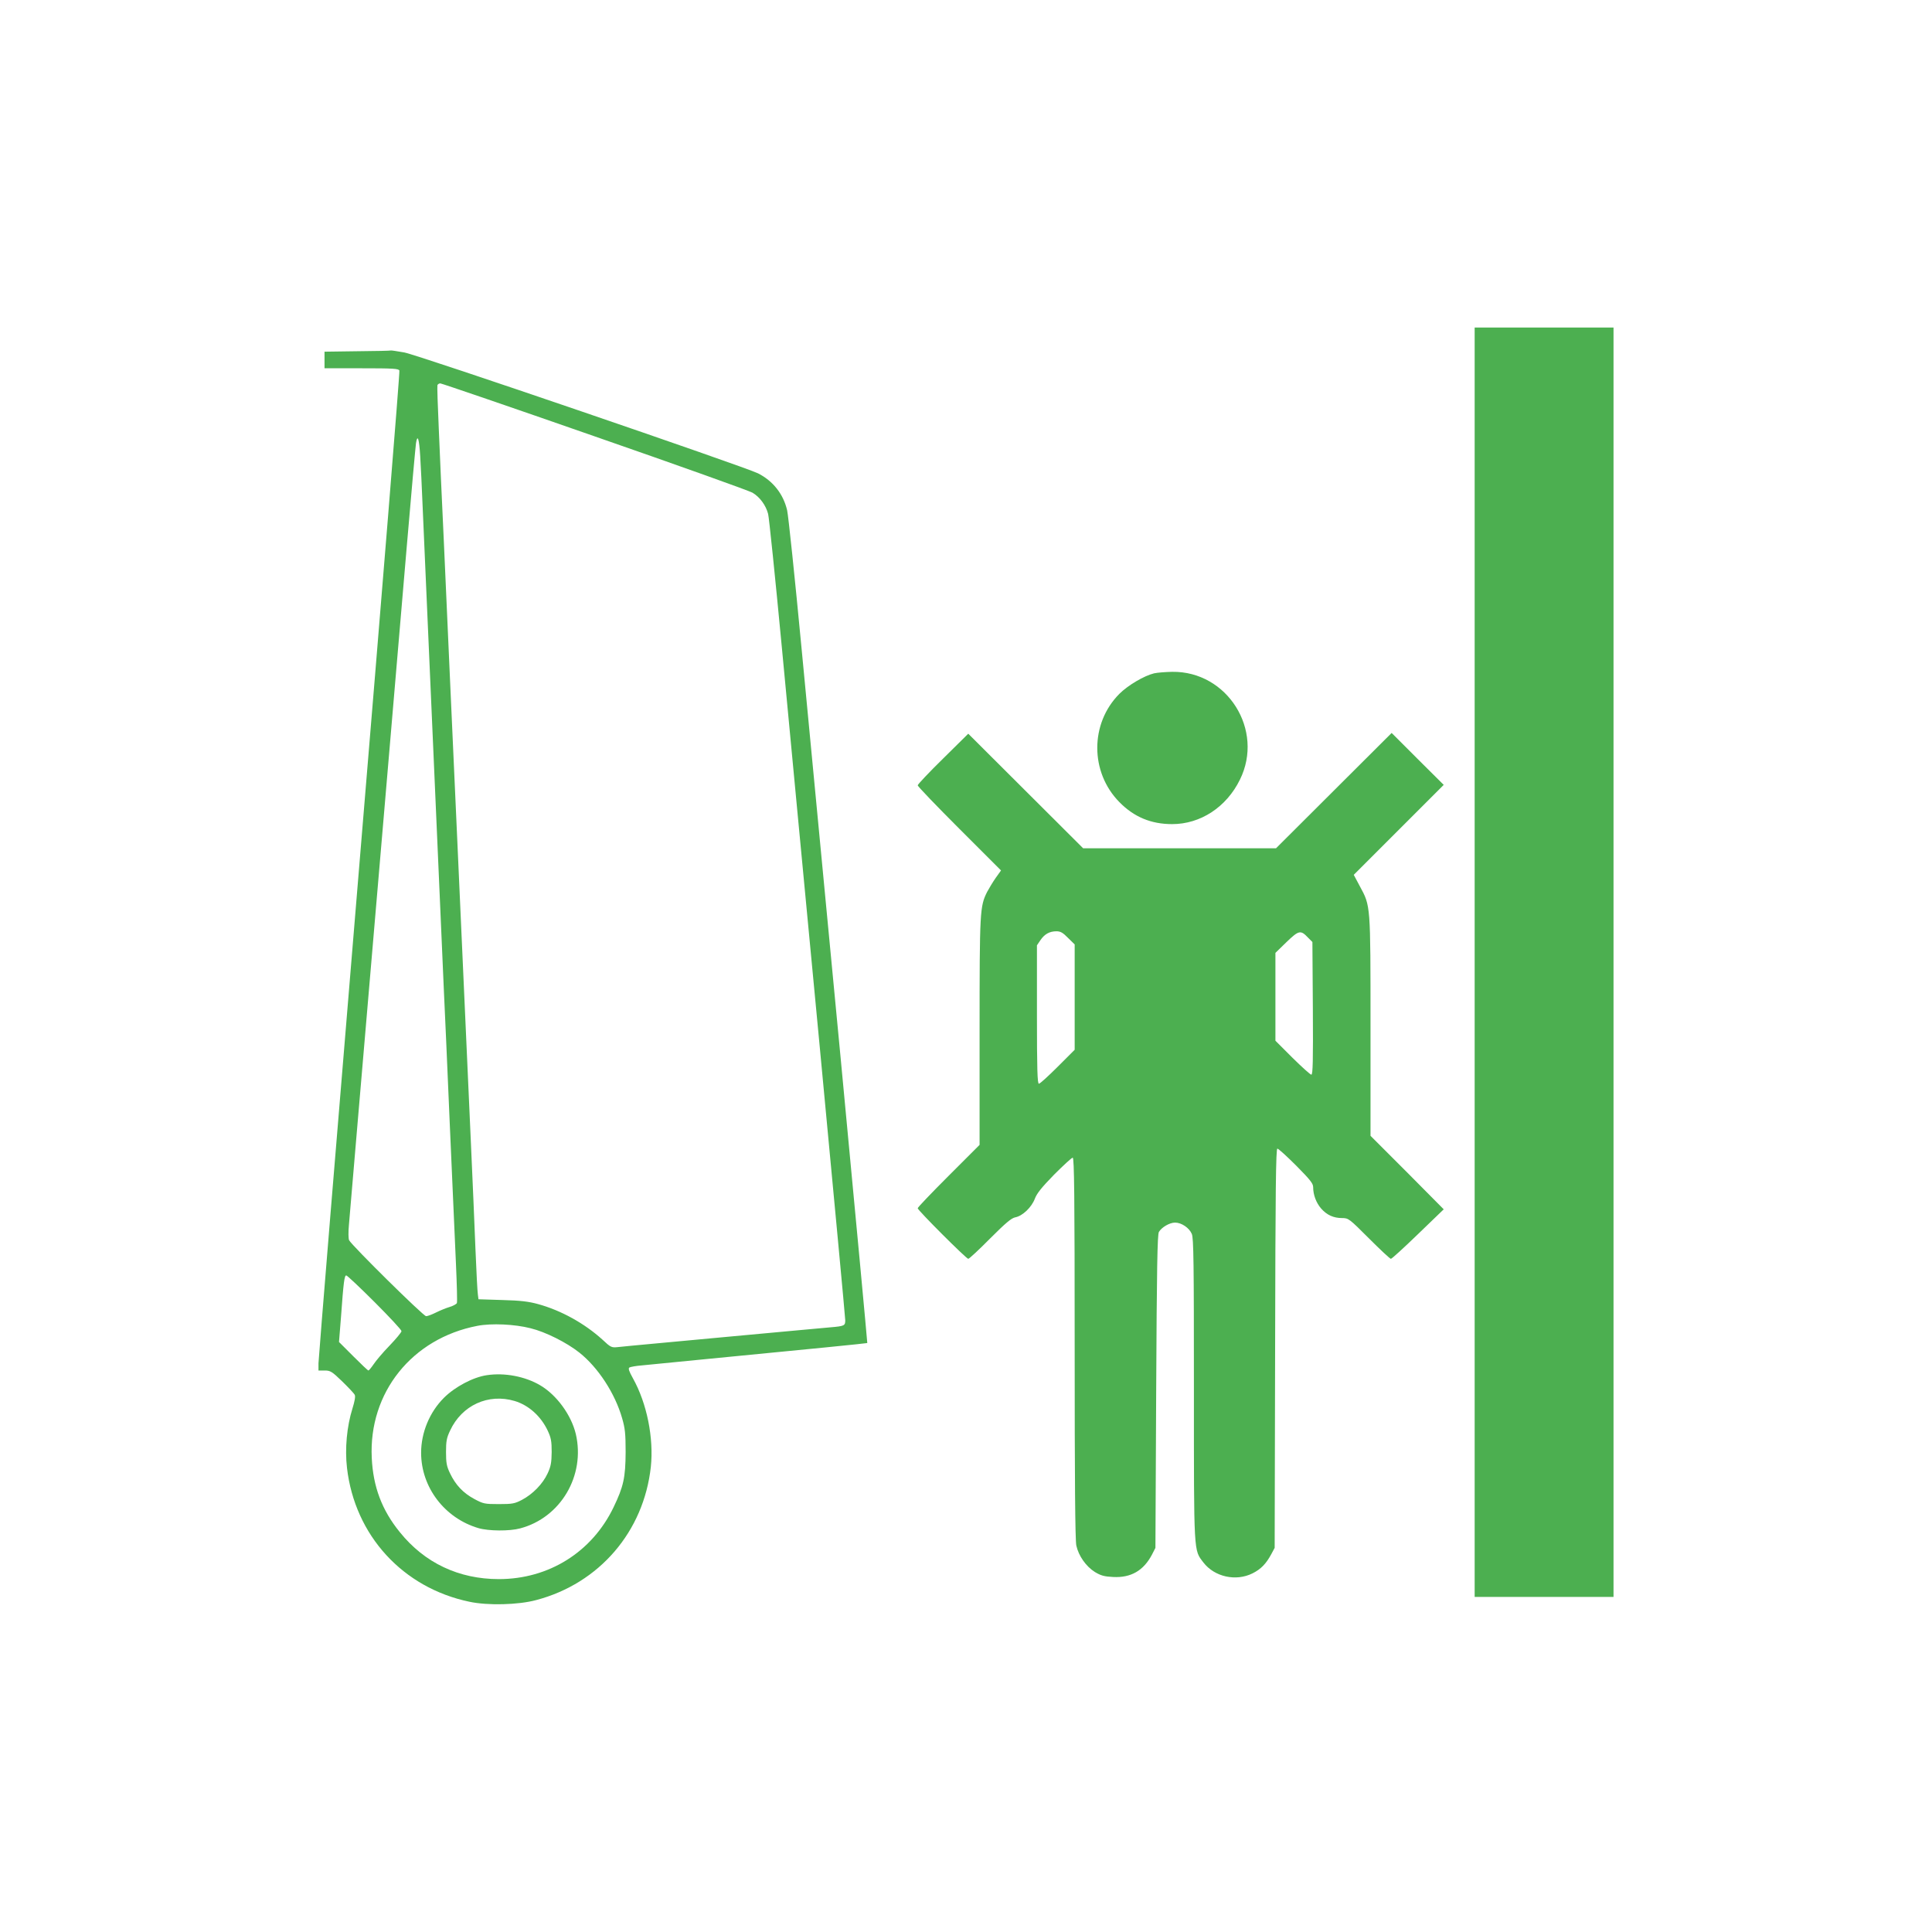
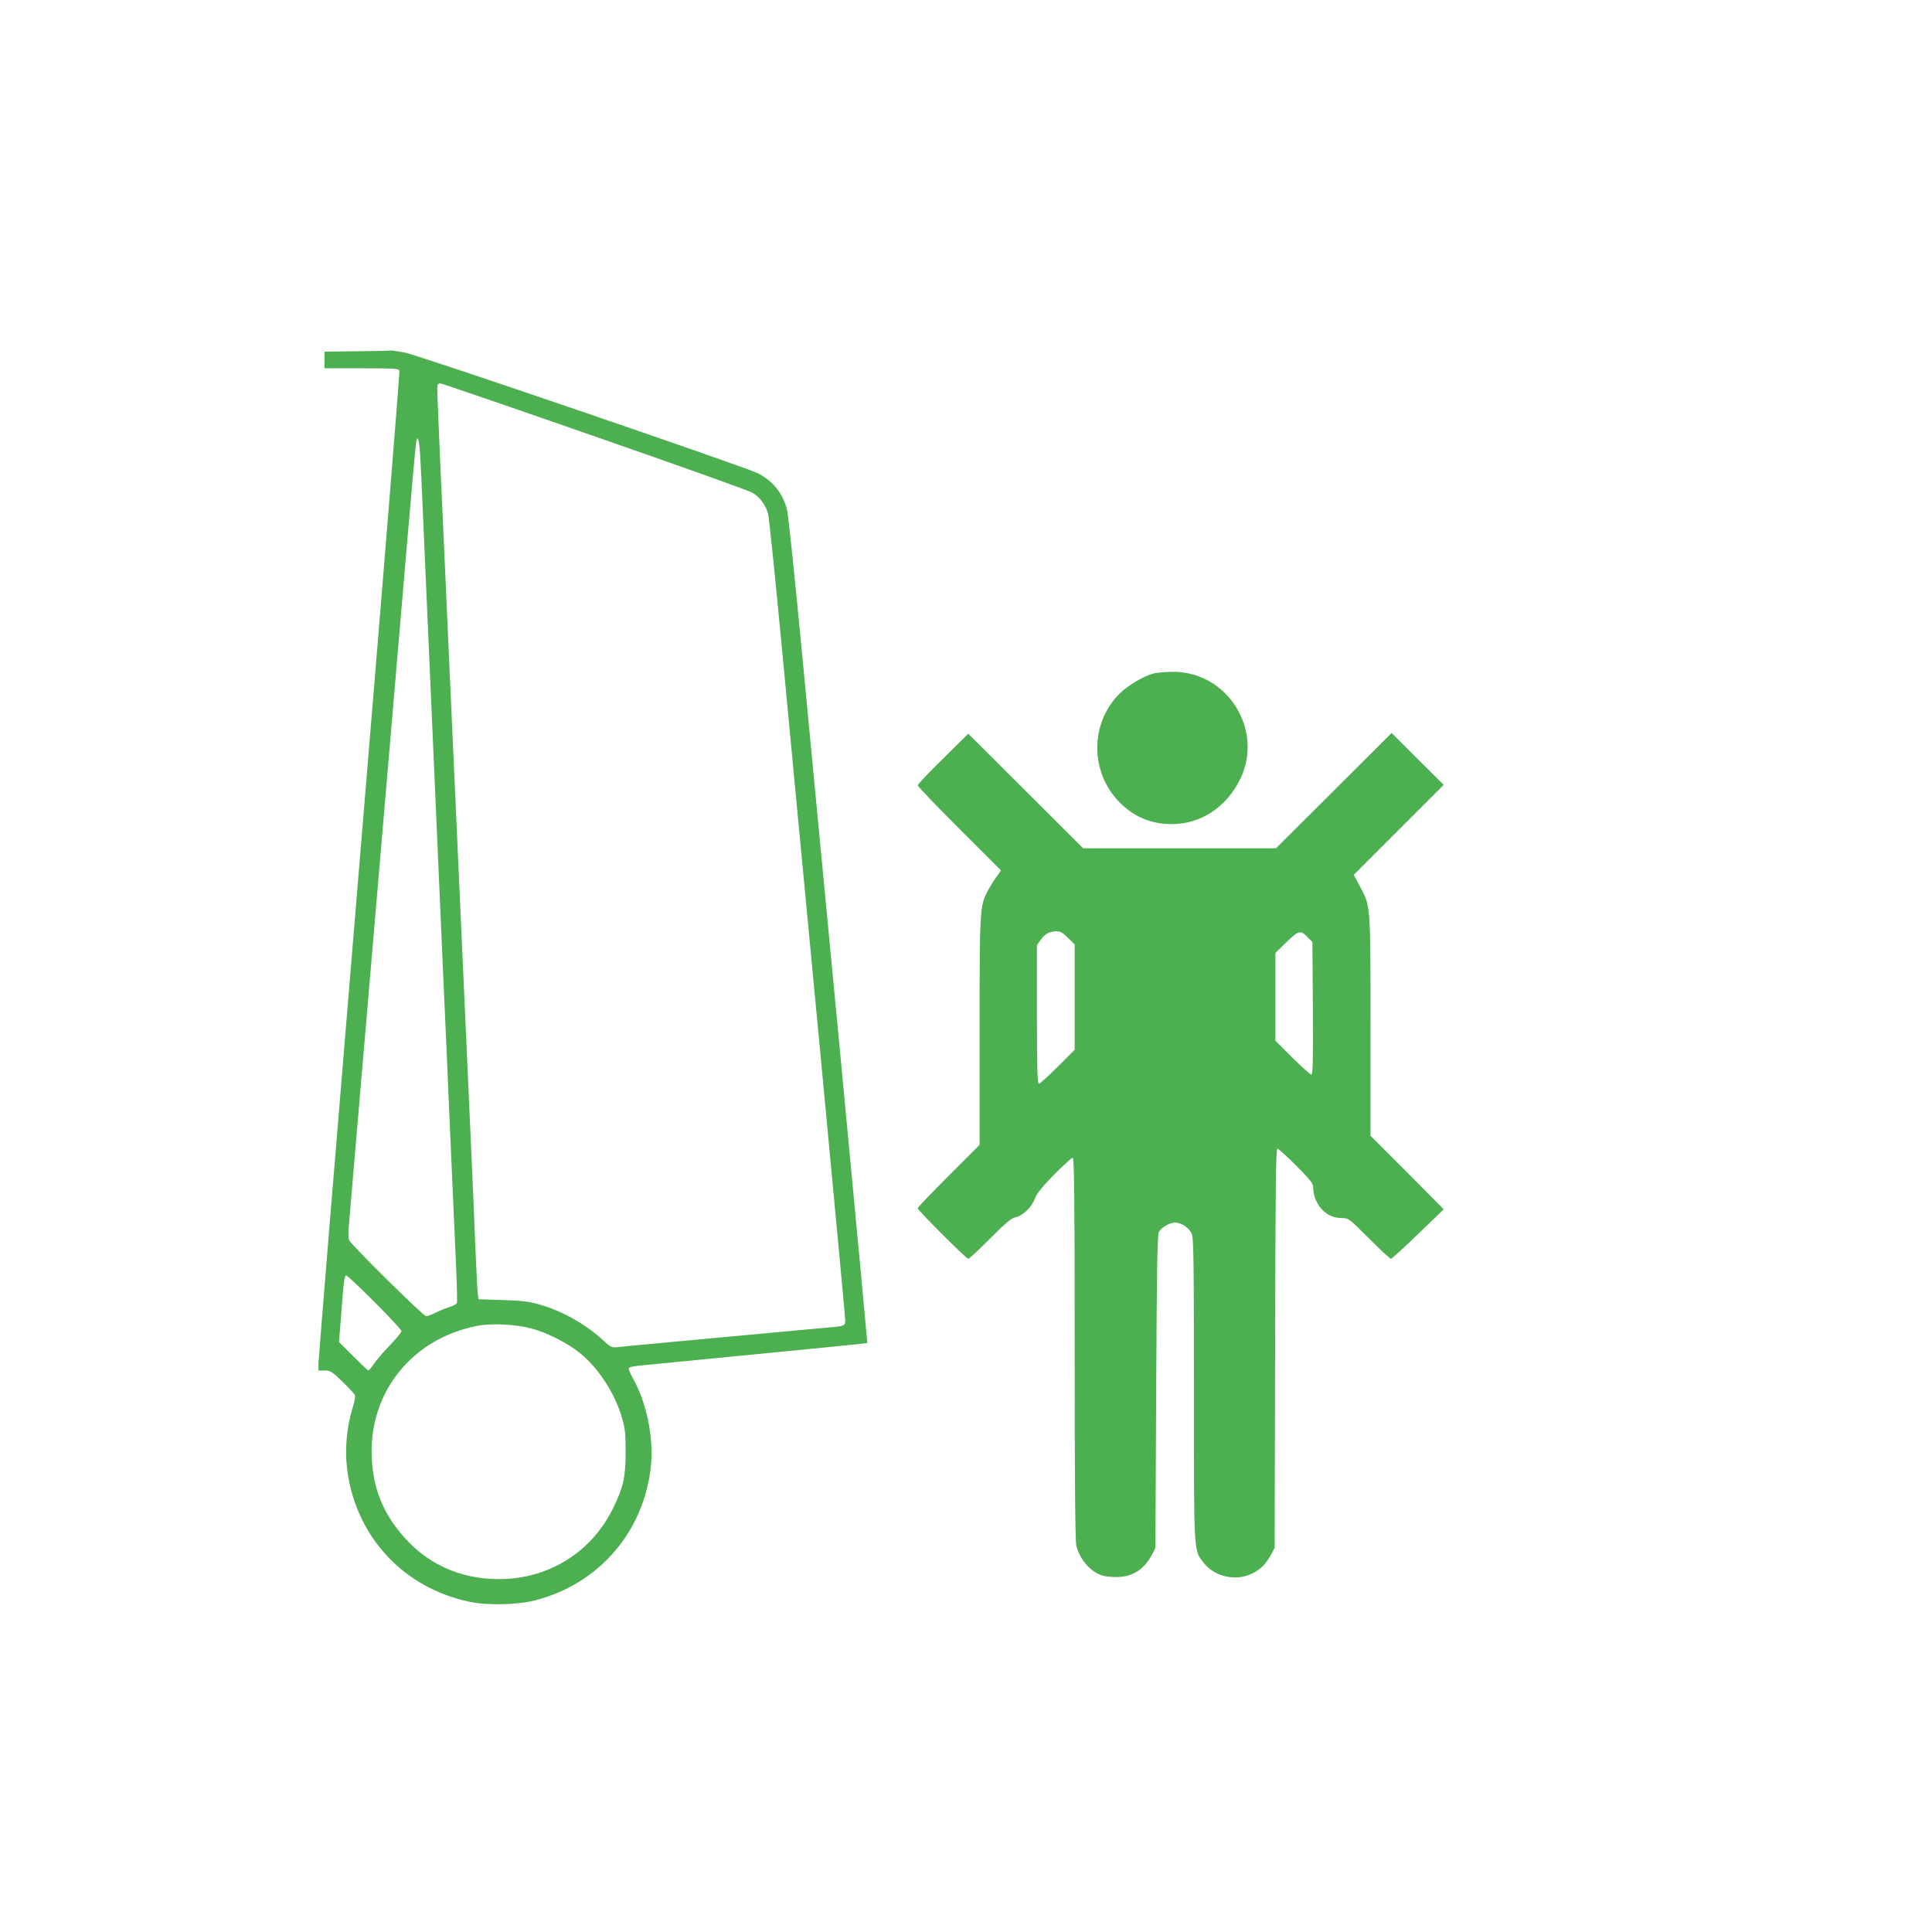
<svg xmlns="http://www.w3.org/2000/svg" version="1.0" width="1280pt" height="1280pt" viewBox="0 0 1280 1280" preserveAspectRatio="xMidYMid meet">
  <g transform="translate(0,1280) scale(0.1,-0.1)" fill="#4caf50" stroke="none">
-     <path d="M9770 6425 l0 -4205 460 0 460 0 0 4205 0 4205 -460 0 -460 0 0 -4205z" />
    <path d="M2368 10473 l-218 -3 0 -55 0 -55 245 0 c209 0 246 -2 251 -15 4 -8 -116 -1481 -265 -3272 -149 -1792 -271 -3279 -271 -3305 l0 -48 41 0 c37 0 48 -6 116 -72 41 -40 79 -80 83 -89 6 -10 0 -43 -15 -91 -37 -118 -51 -266 -36 -394 52 -447 370 -794 811 -886 121 -26 324 -21 442 11 418 110 713 453 760 883 20 191 -26 421 -119 587 -26 47 -32 65 -23 71 7 4 44 11 84 14 39 4 208 20 376 37 756 73 1113 109 1116 111 1 2 -78 849 -176 1883 -99 1034 -216 2260 -260 2725 -44 465 -87 874 -95 909 -25 108 -94 195 -193 245 -91 45 -2257 786 -2344 801 -46 8 -85 14 -88 13 -3 -2 -103 -4 -222 -5z m1569 -563 c553 -192 1025 -361 1048 -374 48 -28 89 -83 104 -141 6 -22 47 -420 91 -885 44 -465 156 -1650 250 -2635 93 -984 170 -1804 170 -1822 0 -36 -5 -39 -100 -47 -63 -6 -278 -25 -717 -66 -117 -11 -311 -29 -430 -40 -120 -11 -237 -22 -261 -25 -40 -4 -46 -2 -100 49 -119 108 -274 194 -427 236 -61 17 -118 24 -237 27 l-158 5 -4 32 c-3 17 -10 153 -16 301 -6 149 -19 464 -30 700 -37 820 -60 1333 -90 2000 -17 369 -39 866 -50 1105 -11 239 -29 642 -40 895 -12 253 -27 584 -33 735 -7 151 -11 281 -9 288 2 6 11 12 19 12 8 0 467 -157 1020 -350z m-1153 -132 c4 -62 11 -212 16 -333 5 -121 19 -429 30 -685 11 -256 29 -665 40 -910 11 -245 29 -654 40 -910 11 -256 25 -564 30 -685 6 -121 24 -528 40 -905 17 -377 35 -794 41 -928 6 -133 9 -248 6 -255 -3 -7 -25 -19 -48 -26 -24 -7 -65 -24 -91 -37 -26 -13 -55 -24 -65 -24 -18 0 -491 467 -510 503 -5 10 -6 54 -1 105 4 48 30 355 58 682 28 327 59 696 70 820 11 124 42 493 70 820 28 327 59 696 70 820 34 395 59 689 115 1350 30 355 58 662 61 683 10 65 21 31 28 -85z m-301 -5606 c97 -97 177 -183 177 -191 0 -8 -36 -51 -79 -96 -44 -45 -91 -101 -106 -124 -15 -22 -31 -41 -34 -41 -4 0 -49 43 -100 94 l-95 95 13 163 c17 237 23 278 35 278 6 0 91 -80 189 -178z m1032 -172 c99 -24 240 -95 323 -161 125 -99 237 -271 284 -436 19 -66 23 -101 23 -223 -1 -170 -14 -229 -80 -366 -143 -297 -429 -476 -760 -476 -265 0 -492 107 -656 311 -119 146 -177 301 -186 492 -21 433 267 792 700 875 93 18 247 11 352 -16z" />
-     <path d="M3225 3689 c-90 -13 -211 -77 -284 -150 -95 -95 -151 -230 -151 -364 0 -229 156 -433 379 -499 67 -20 207 -21 277 -2 269 71 433 350 369 625 -30 126 -127 259 -236 323 -100 59 -236 85 -354 67z m185 -171 c93 -28 174 -101 219 -197 22 -47 26 -70 26 -141 -1 -70 -5 -95 -27 -142 -32 -69 -98 -137 -170 -175 -48 -25 -63 -28 -153 -28 -95 0 -103 2 -163 34 -74 40 -124 93 -161 171 -22 46 -26 69 -26 140 0 71 4 94 27 142 78 168 253 248 428 196z" />
    <path d="M7646 8339 c-66 -16 -173 -79 -230 -136 -195 -196 -195 -519 0 -717 97 -99 210 -146 350 -146 188 0 360 113 449 295 162 328 -83 719 -449 714 -44 -1 -98 -5 -120 -10z" />
    <path d="M6248 7774 c-93 -91 -168 -171 -168 -177 0 -7 124 -136 276 -288 l276 -276 -35 -49 c-19 -27 -44 -69 -57 -93 -48 -96 -50 -124 -50 -926 l0 -750 -205 -205 c-113 -113 -205 -209 -205 -215 0 -13 322 -335 335 -335 6 0 71 60 144 134 105 105 142 136 168 141 48 9 108 67 129 123 13 35 45 75 128 160 61 61 116 112 123 112 10 0 13 -250 13 -1260 0 -868 3 -1275 11 -1310 15 -68 64 -138 123 -175 40 -24 62 -30 121 -33 118 -6 201 42 257 148 l23 45 5 1035 c4 829 8 1040 18 1058 18 31 71 62 107 62 43 0 94 -35 111 -75 12 -29 14 -186 14 -1033 0 -1102 -2 -1058 63 -1144 73 -95 215 -127 325 -72 56 28 90 63 125 128 l22 41 3 1323 c2 1048 5 1322 15 1322 7 0 63 -51 125 -113 92 -93 112 -118 112 -142 0 -51 20 -104 53 -142 38 -43 82 -63 139 -63 42 0 47 -4 178 -135 74 -74 139 -135 145 -135 6 0 87 74 180 164 l170 164 -242 244 -243 243 0 725 c0 812 1 796 -71 929 l-40 75 298 298 298 298 -173 172 -172 172 -383 -382 -383 -382 -639 0 -639 0 -381 380 -380 379 -167 -165z m828 -1188 l44 -43 0 -349 0 -349 -112 -112 c-62 -62 -118 -113 -125 -113 -10 0 -13 95 -13 459 l0 458 23 34 c27 40 60 59 106 59 27 0 43 -9 77 -44z m1590 2 l29 -29 3 -440 c2 -349 0 -439 -10 -439 -7 0 -63 51 -125 112 l-113 113 0 291 0 291 73 71 c82 79 94 82 143 30z" />
  </g>
</svg>